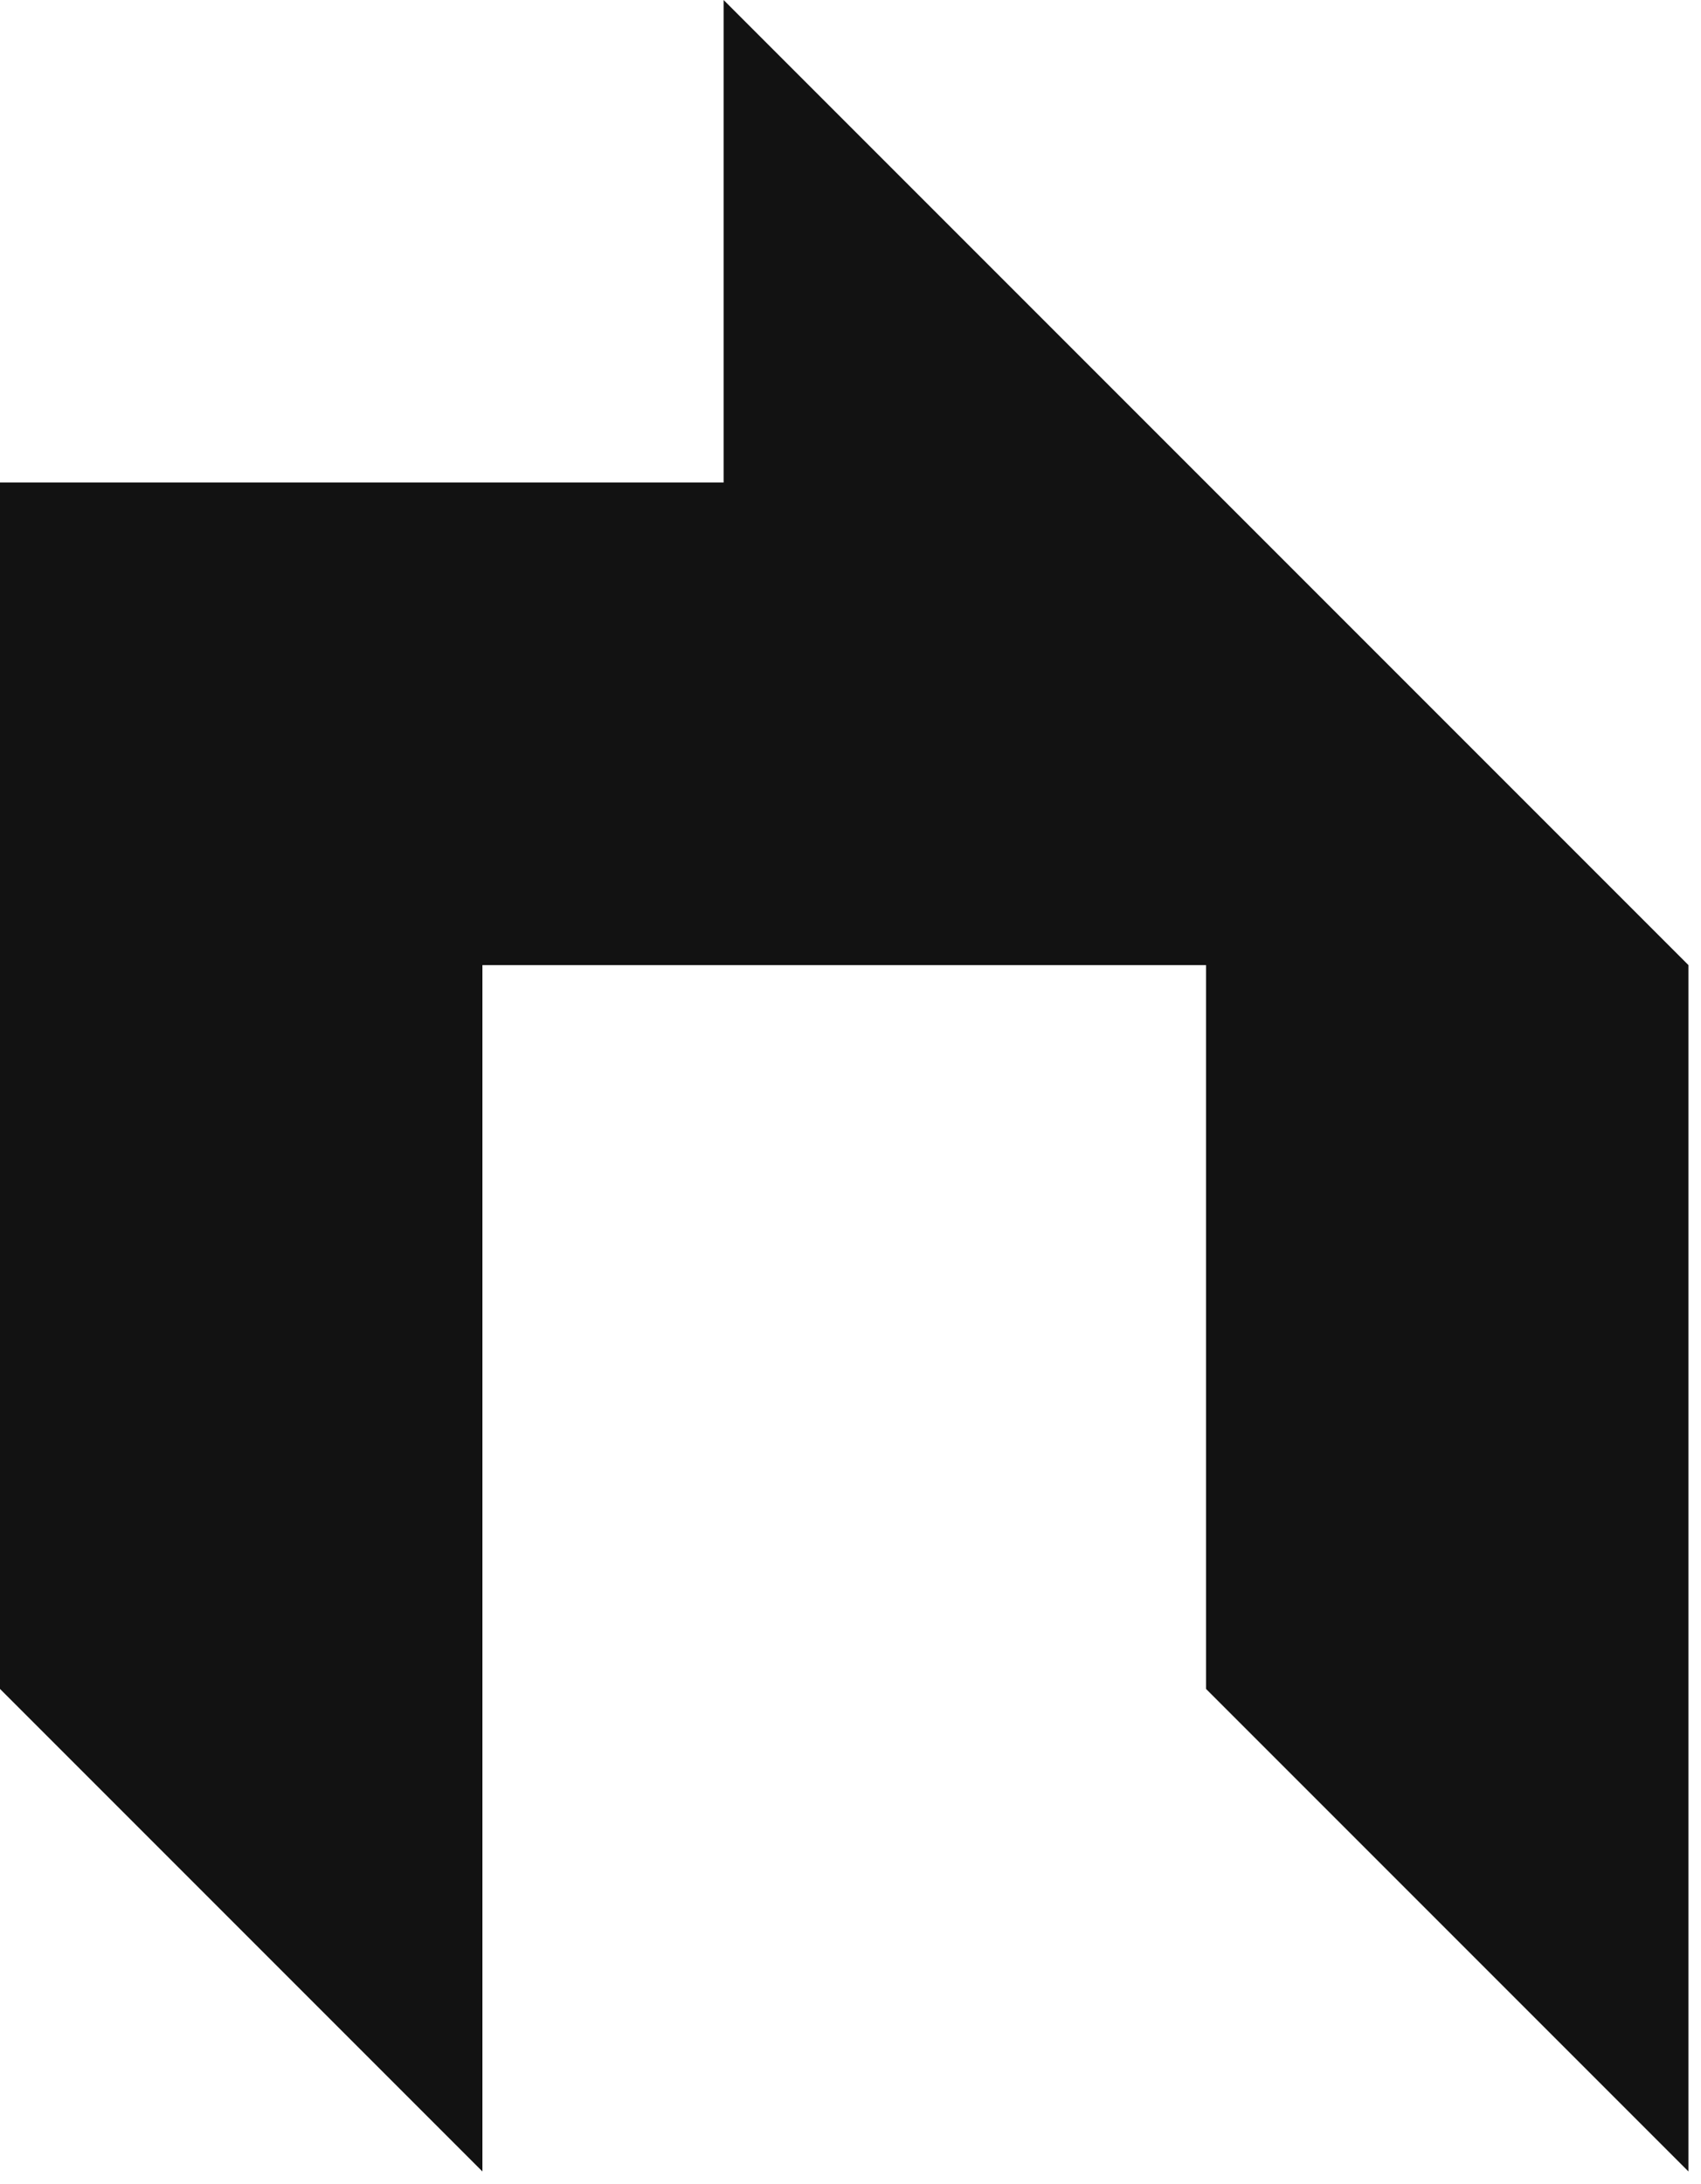
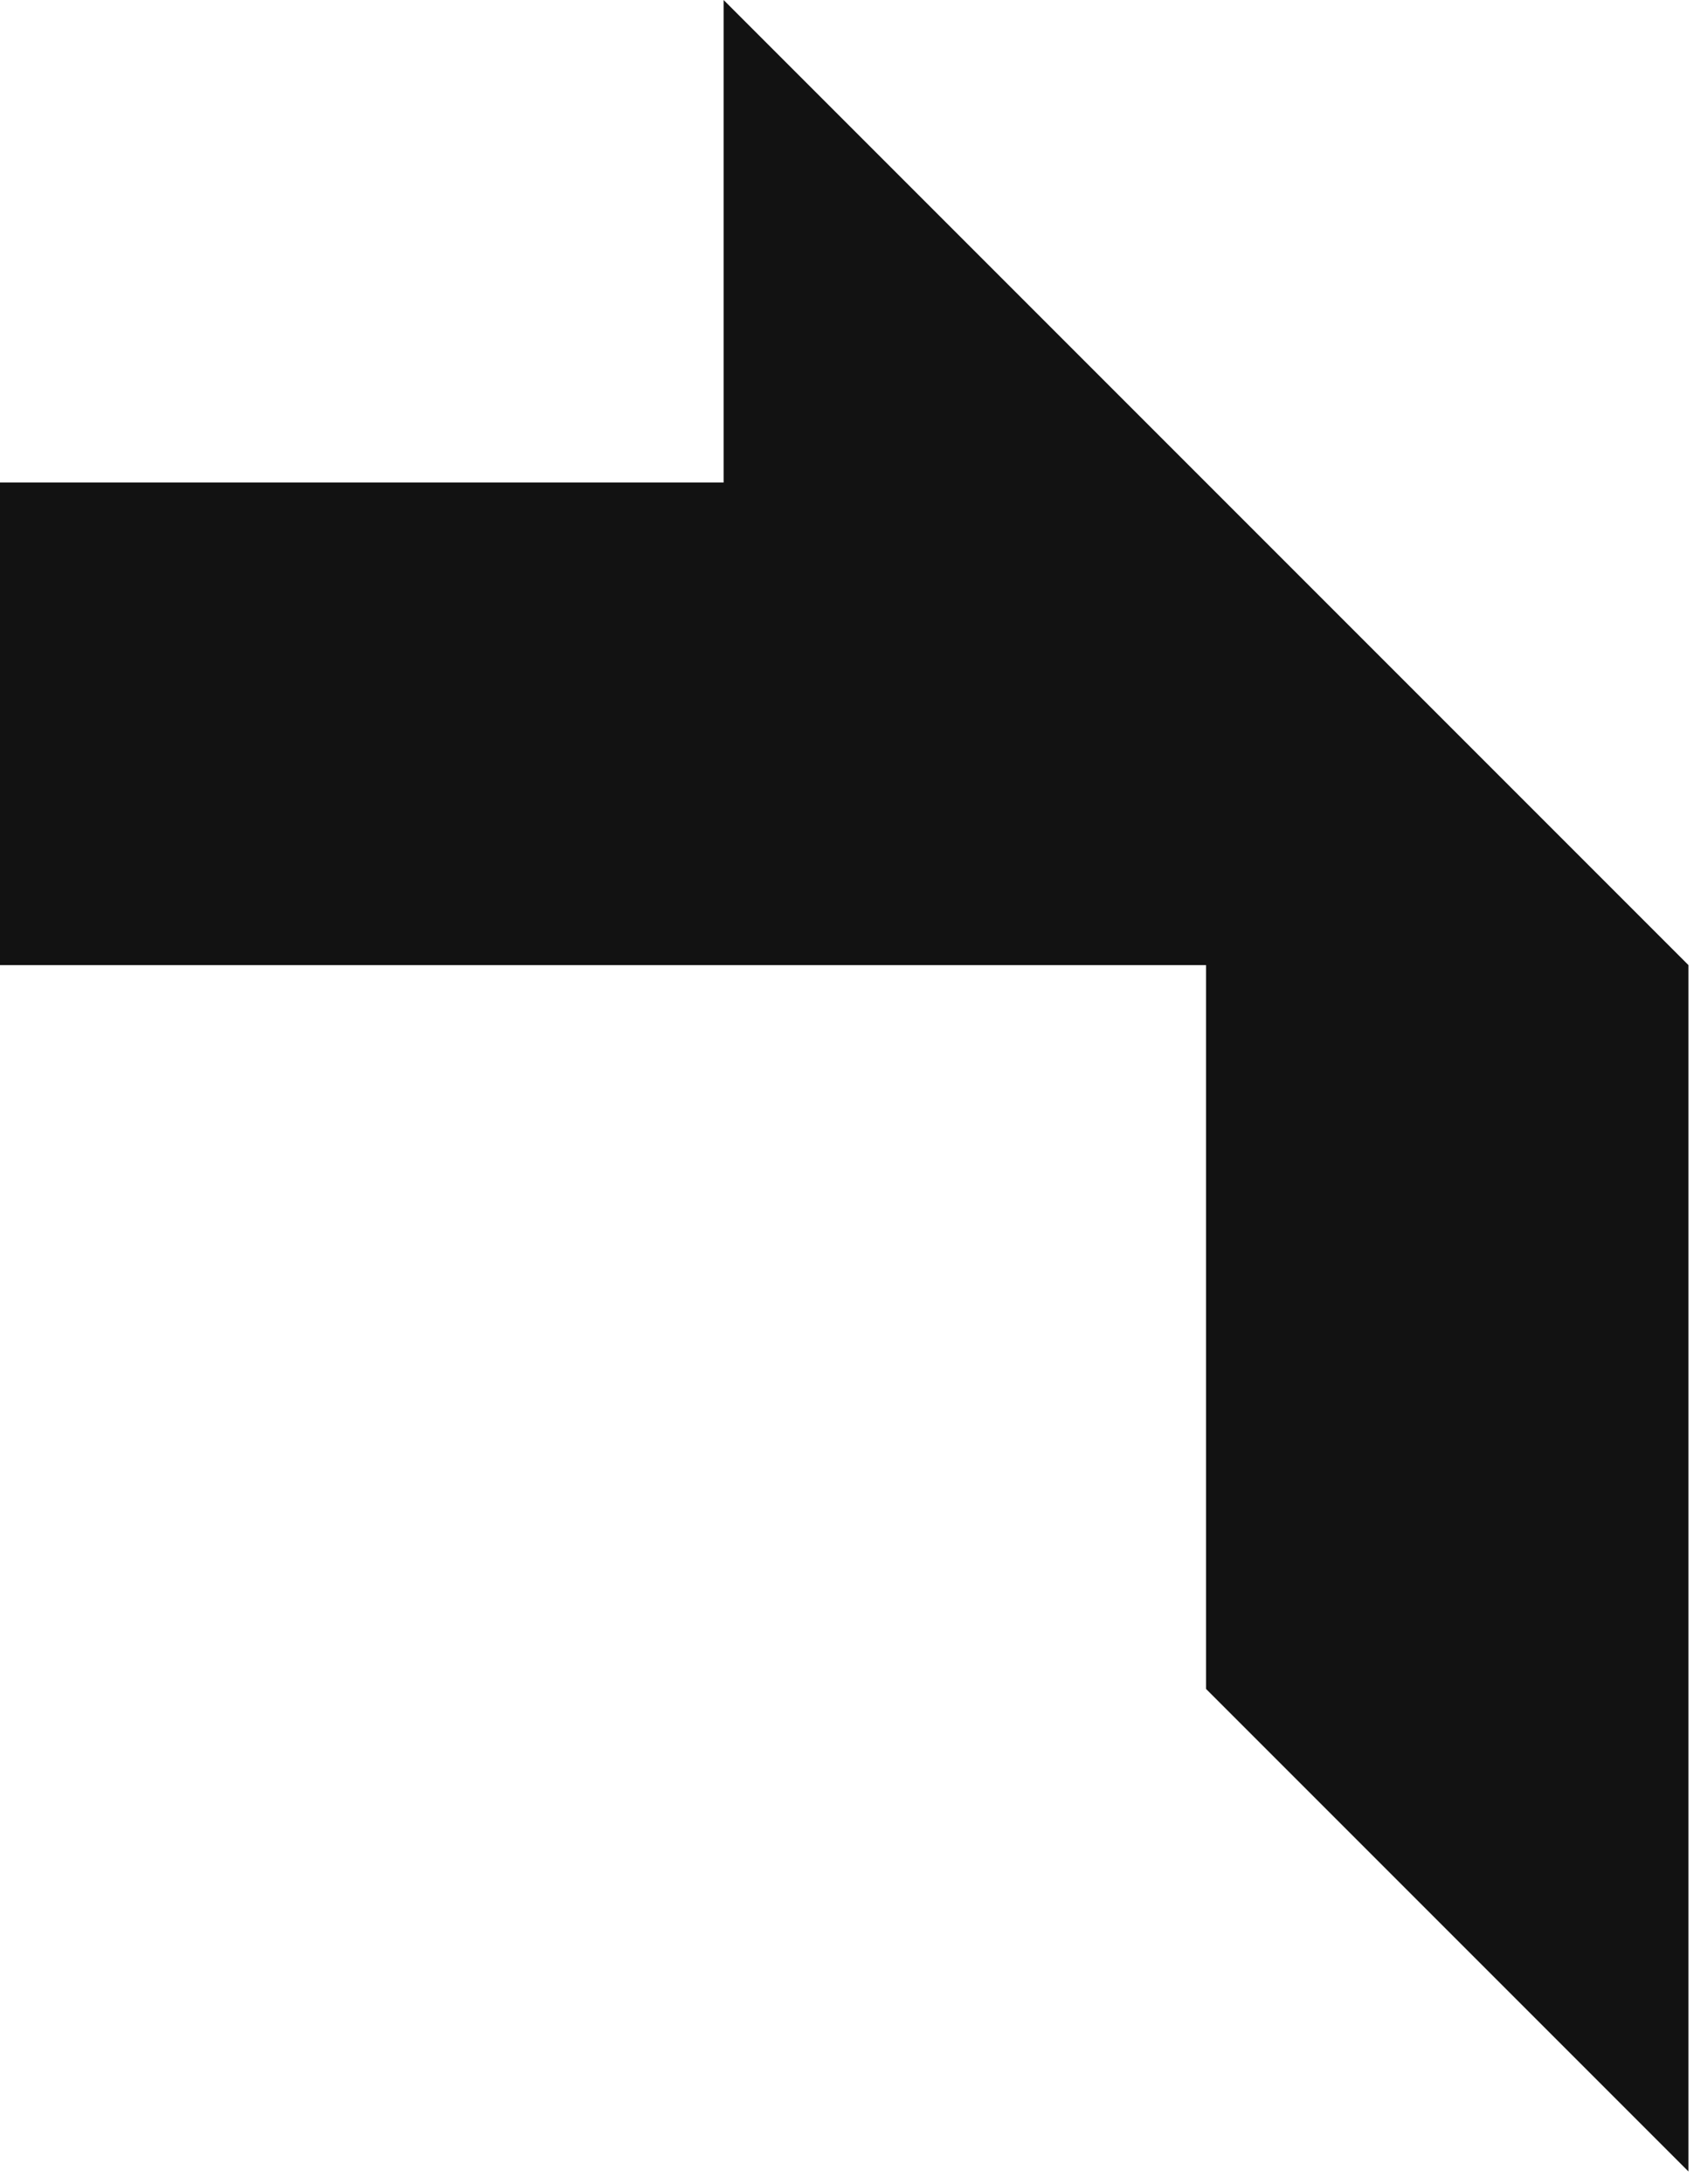
<svg xmlns="http://www.w3.org/2000/svg" width="74" height="95" viewBox="0 0 74 95" fill="none">
-   <path d="M52.467 20.987L31.48 0V20.987H0V73.455L20.987 94.442V41.974H52.467V73.455L73.454 94.442V41.974L52.467 20.987Z" fill="#121212" />
+   <path d="M52.467 20.987L31.48 0V20.987H0V73.455V41.974H52.467V73.455L73.454 94.442V41.974L52.467 20.987Z" fill="#121212" />
</svg>